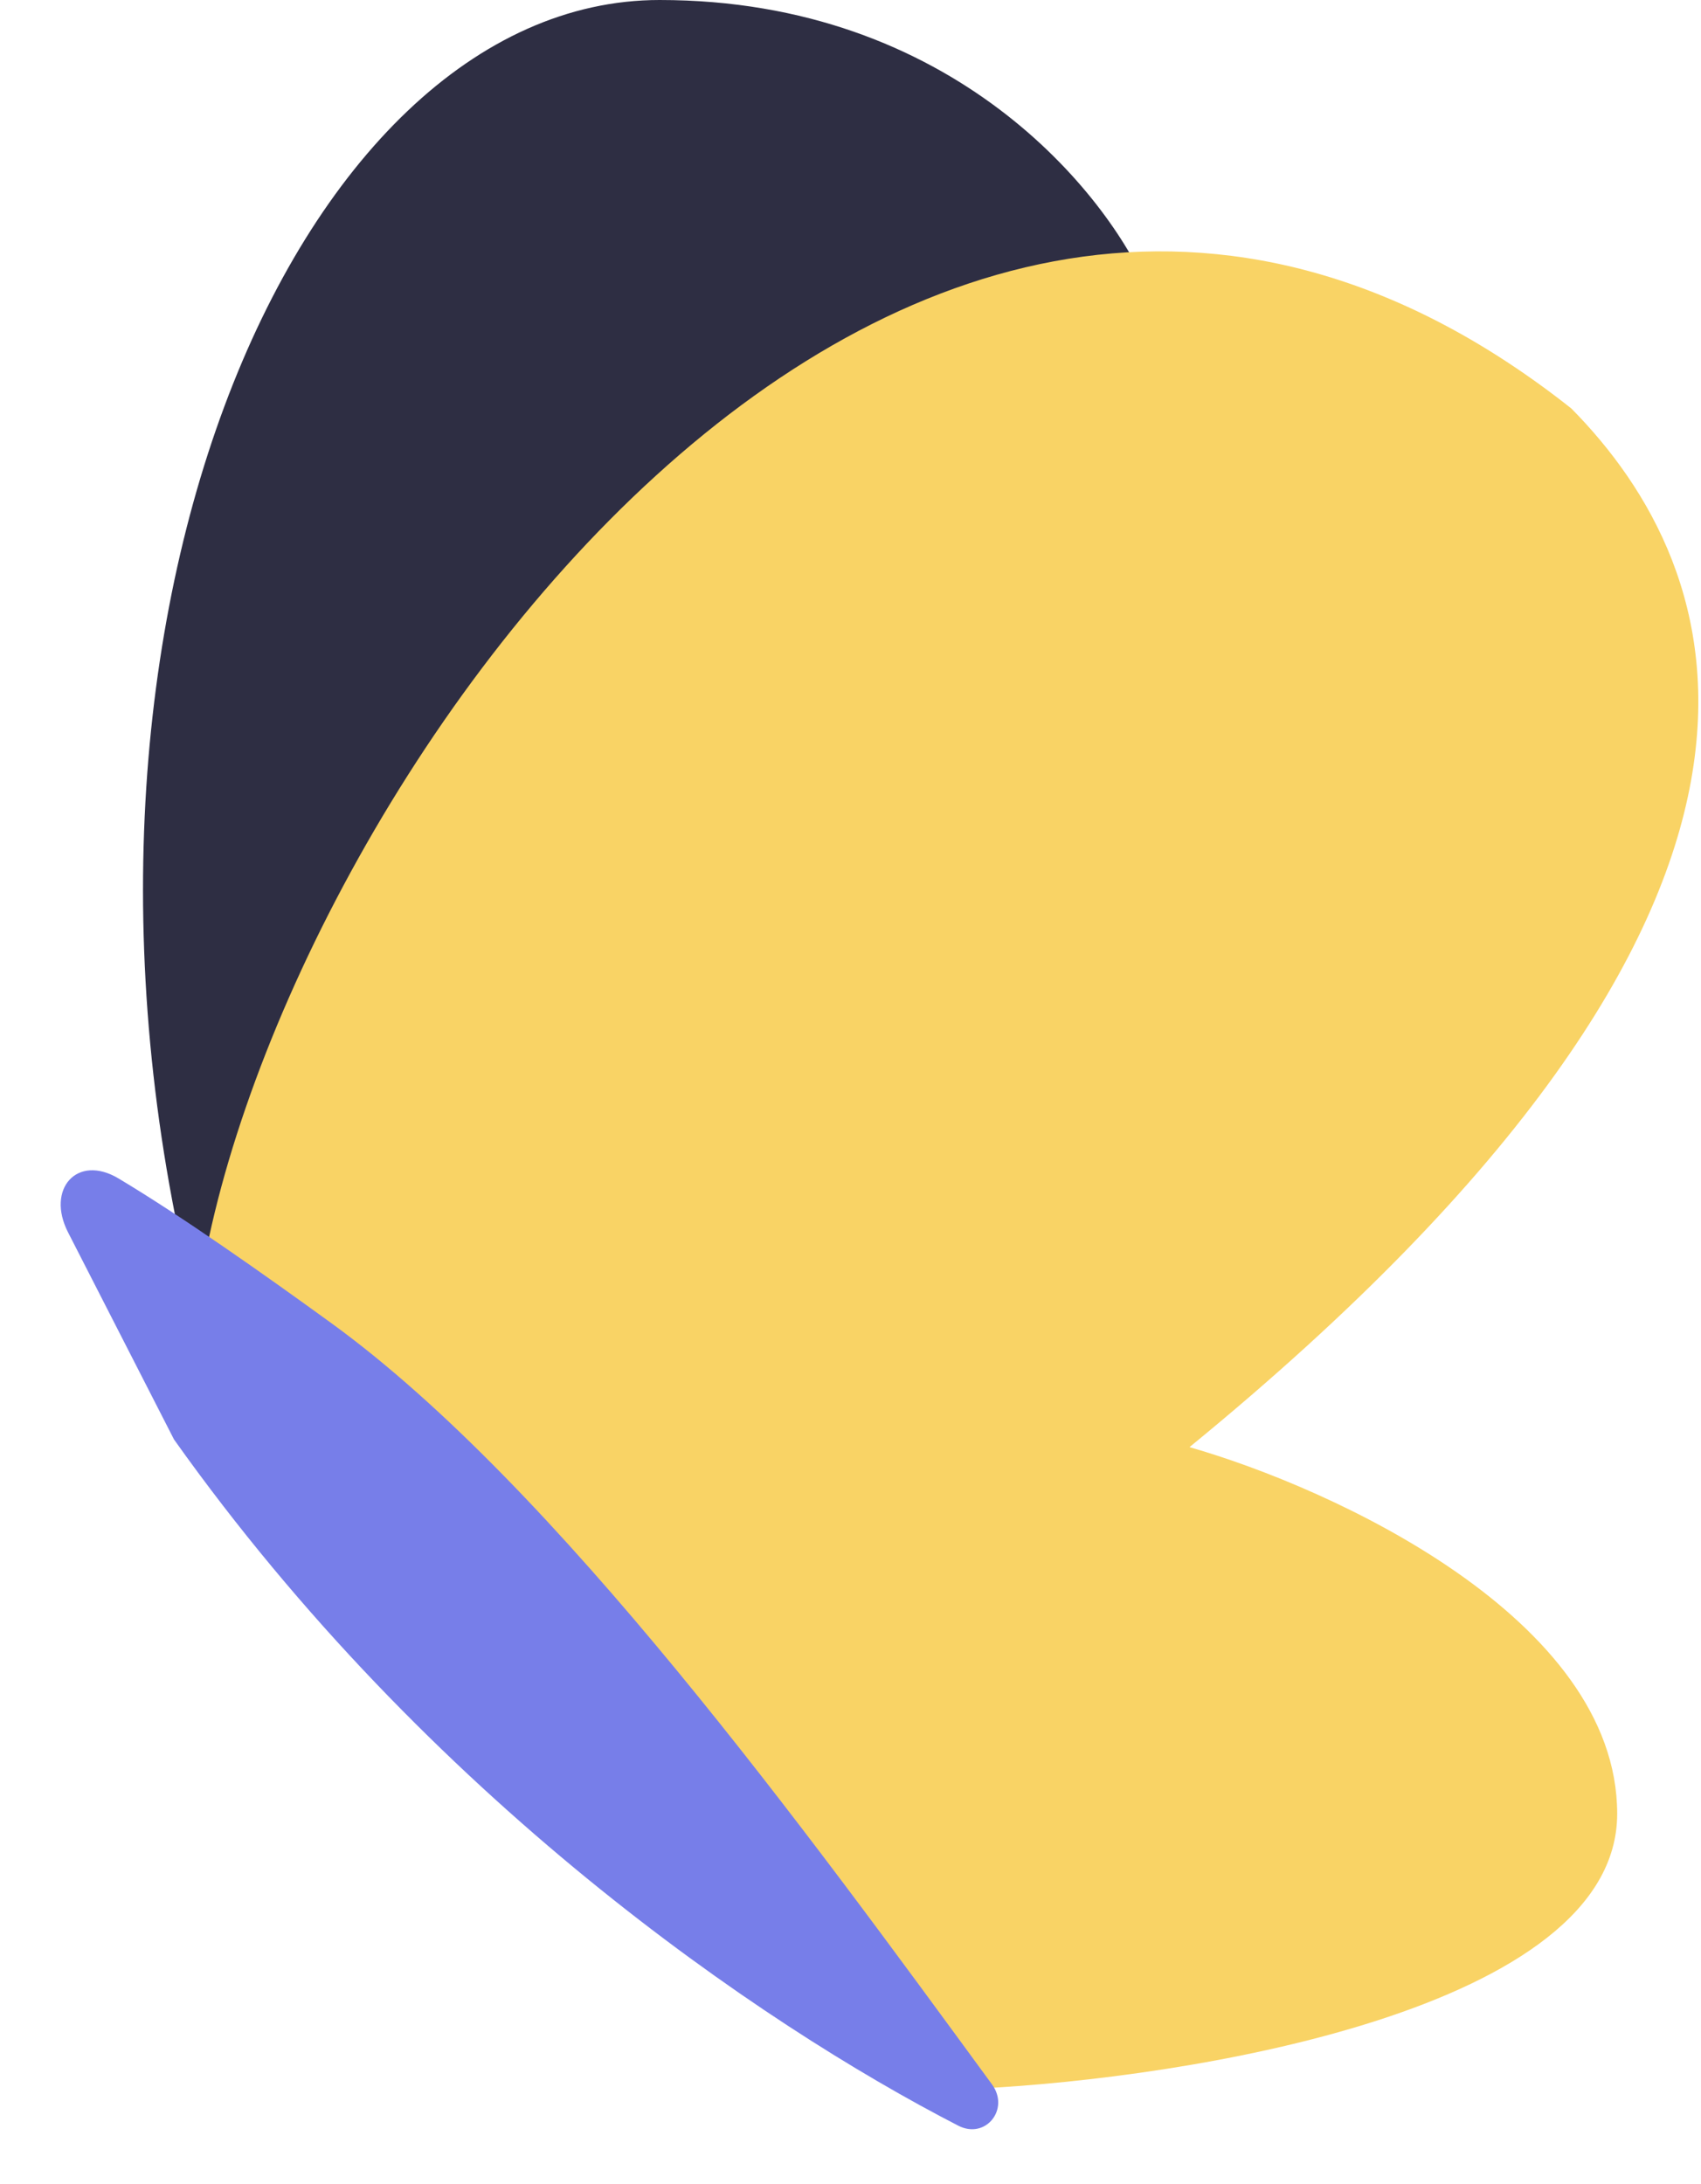
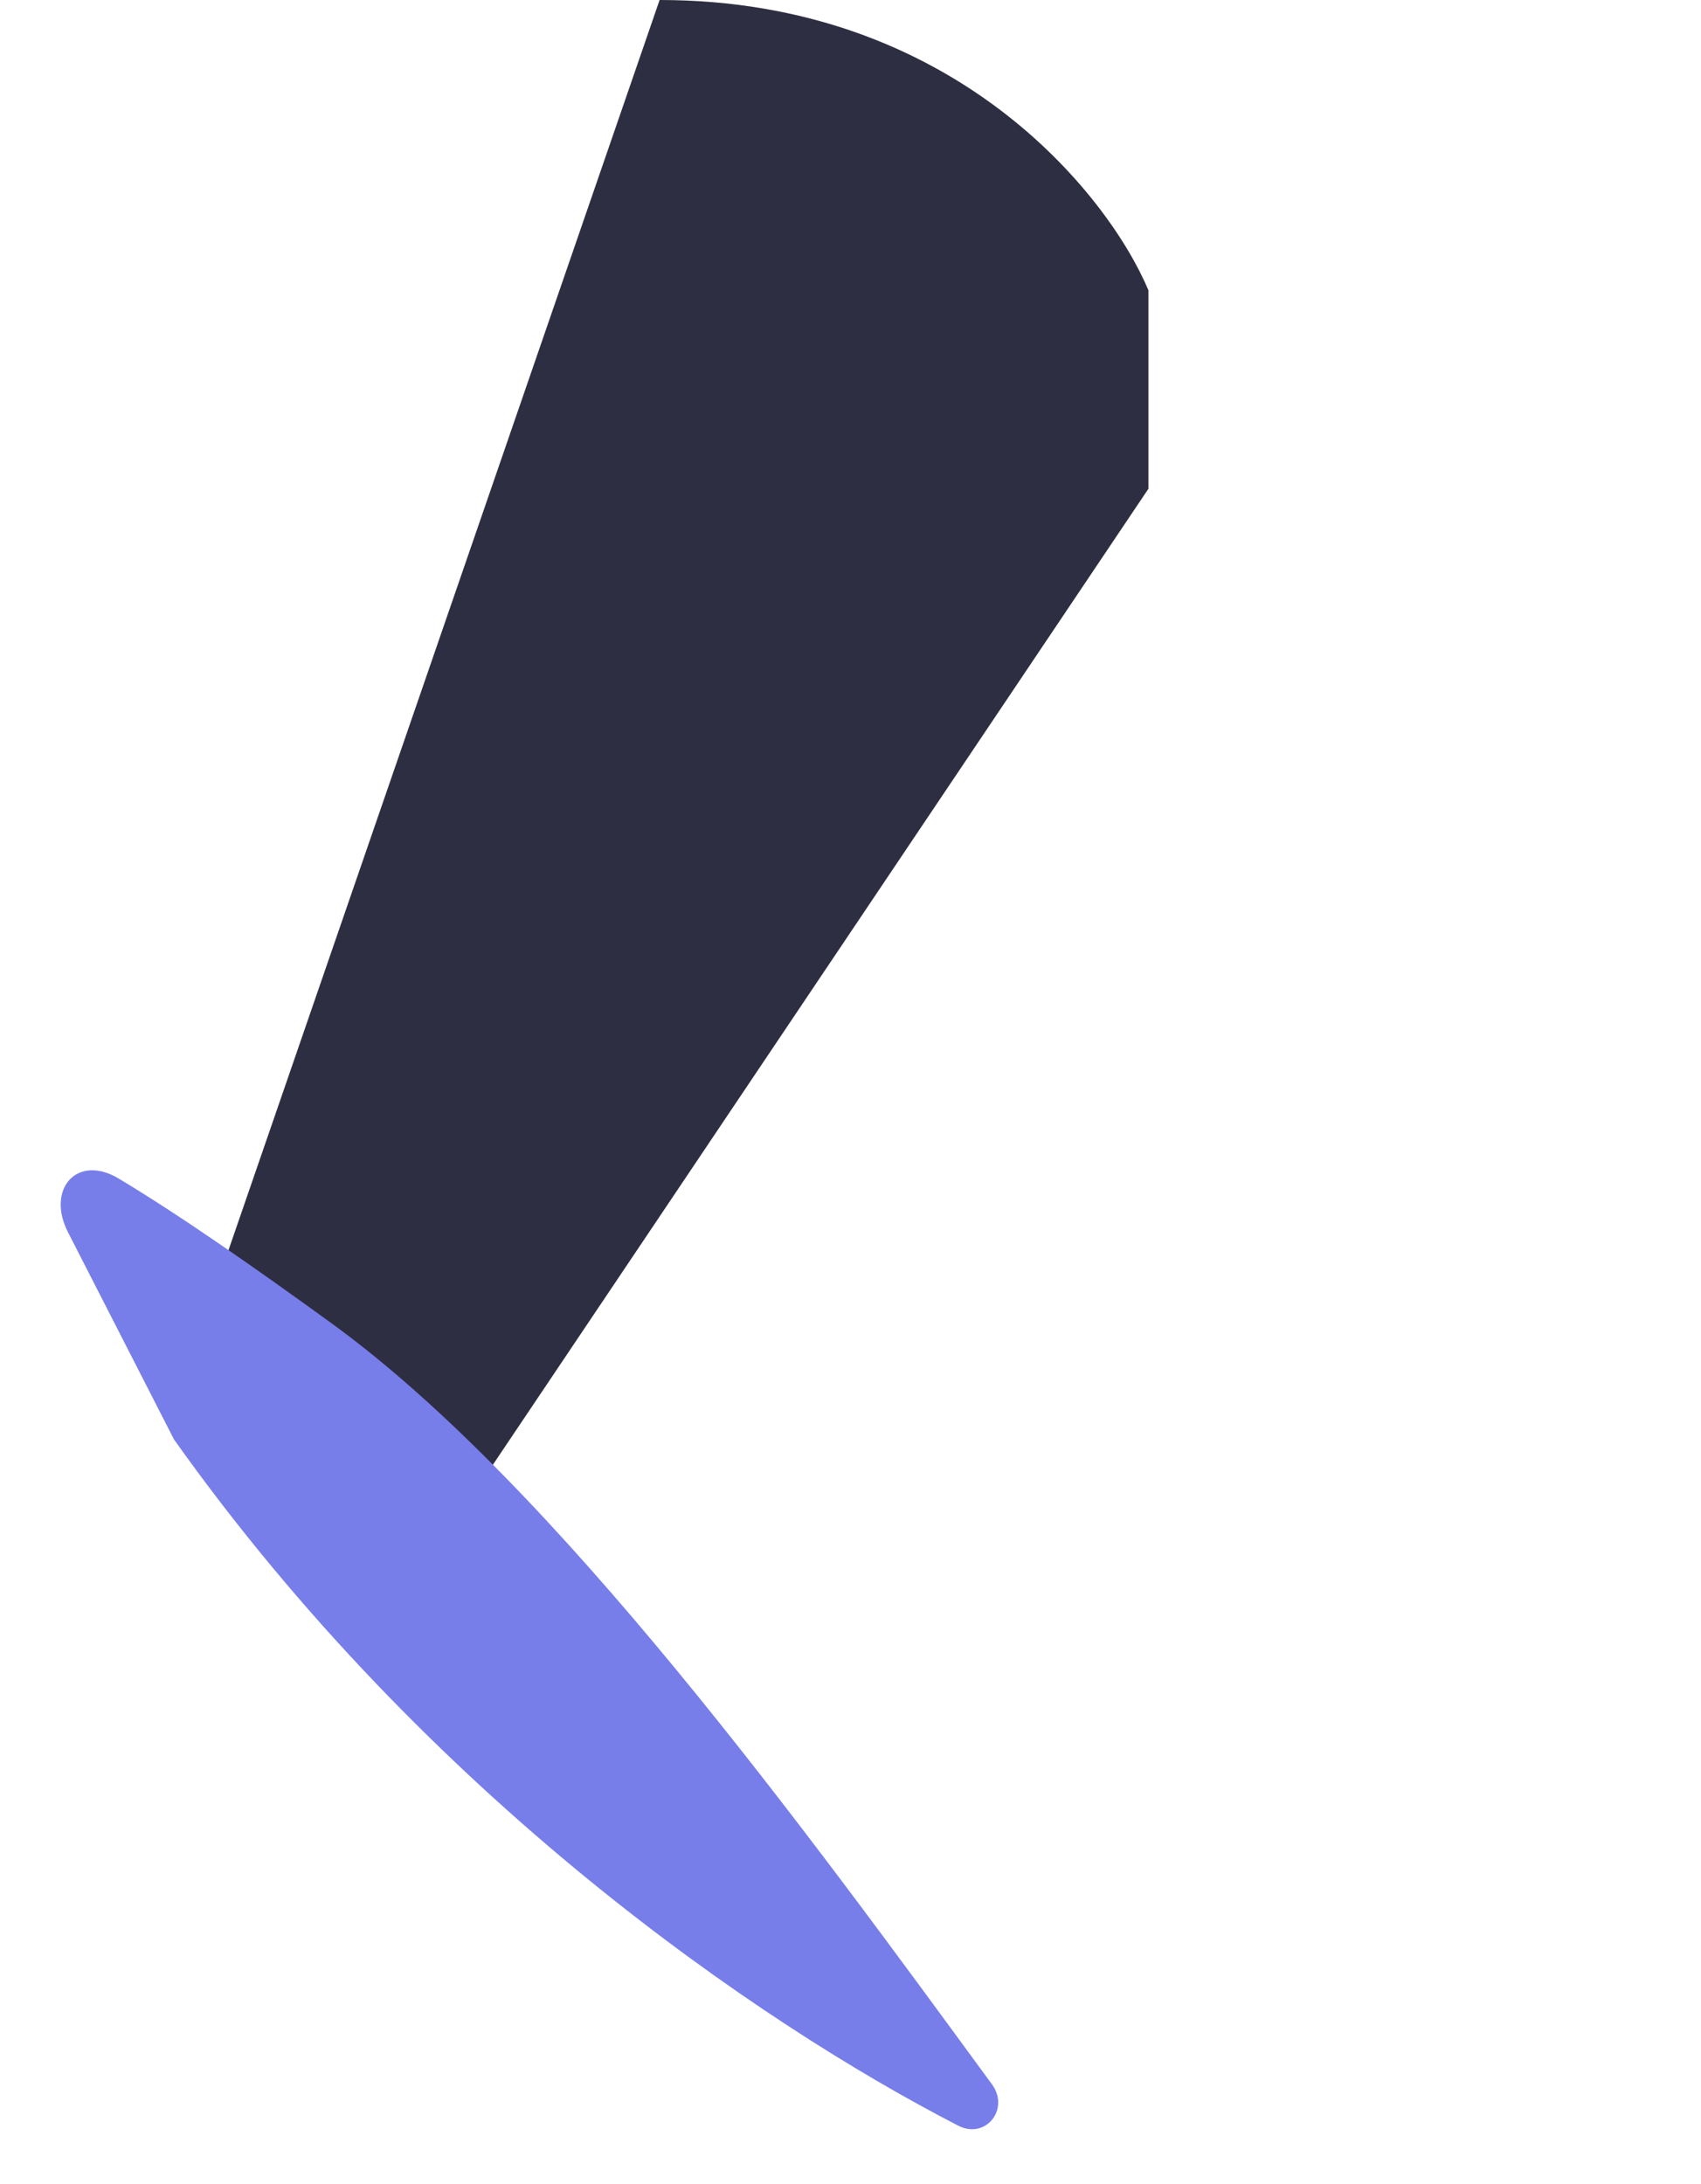
<svg xmlns="http://www.w3.org/2000/svg" width="88" height="113" viewBox="0 0 88 113" fill="none">
-   <path d="M34.124 0C49.297 0 57.304 10.01 59.412 15.015V25.288L23.851 78.234L10.417 68.751C0.934 33.19 15.158 0 34.124 0Z" fill="#2E2E43" />
-   <path d="M81.293 21.134C46.695 -6.242 13.332 42.207 10.171 67.758L50.474 108.06C61.537 107.533 83.664 103.951 83.664 93.836C83.664 83.721 68.913 76.977 61.537 74.87C96.308 46.421 89.368 29.319 81.293 21.134Z" fill="#F9D365" />
+   <path d="M34.124 0C49.297 0 57.304 10.01 59.412 15.015V25.288L23.851 78.234L10.417 68.751Z" fill="#2E2E43" />
  <path d="M17.145 68.457C13.581 65.871 9.464 62.966 6.139 60.973C3.986 59.683 2.375 61.519 3.519 63.754L9.003 74.474C22.15 92.981 39.29 104.678 49.574 109.974C50.987 110.703 52.258 109.12 51.319 107.837C41.725 94.734 28.785 76.906 17.145 68.457Z" fill="#777EE9" />
</svg>